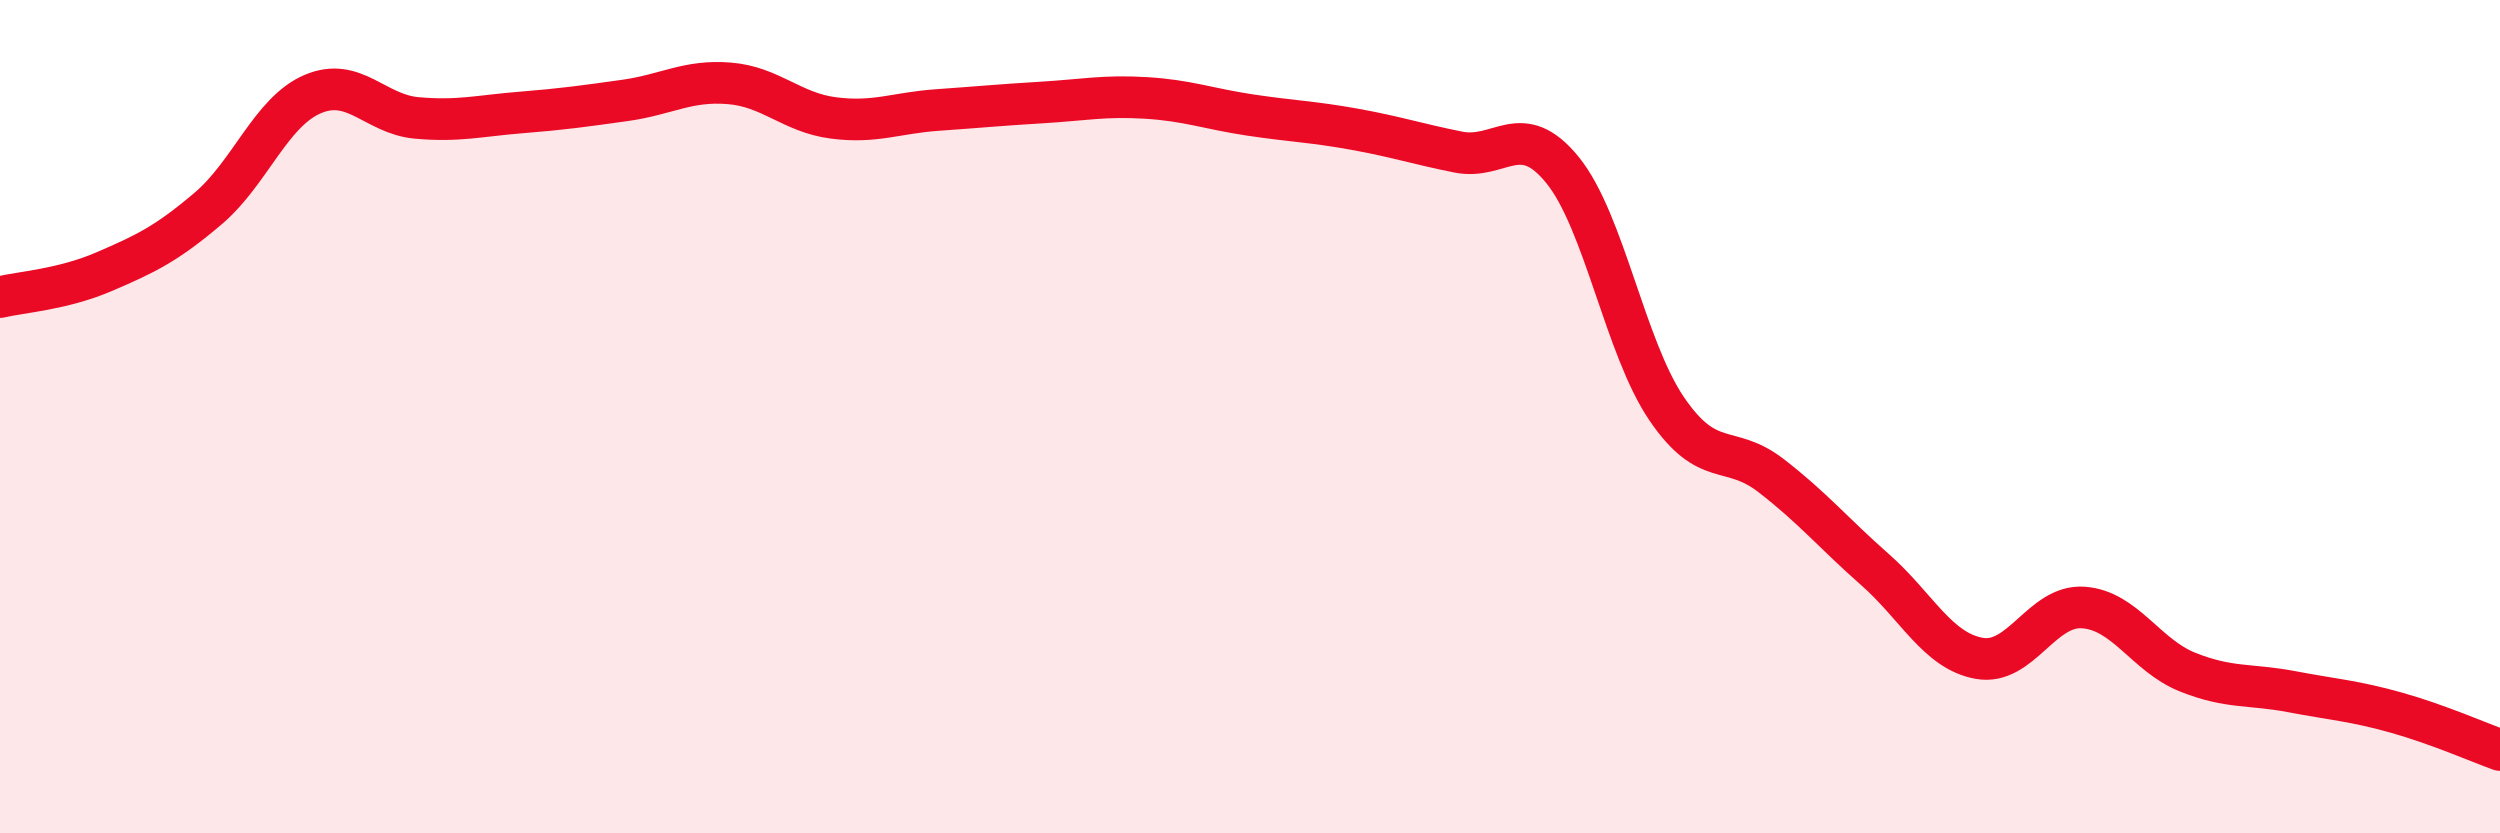
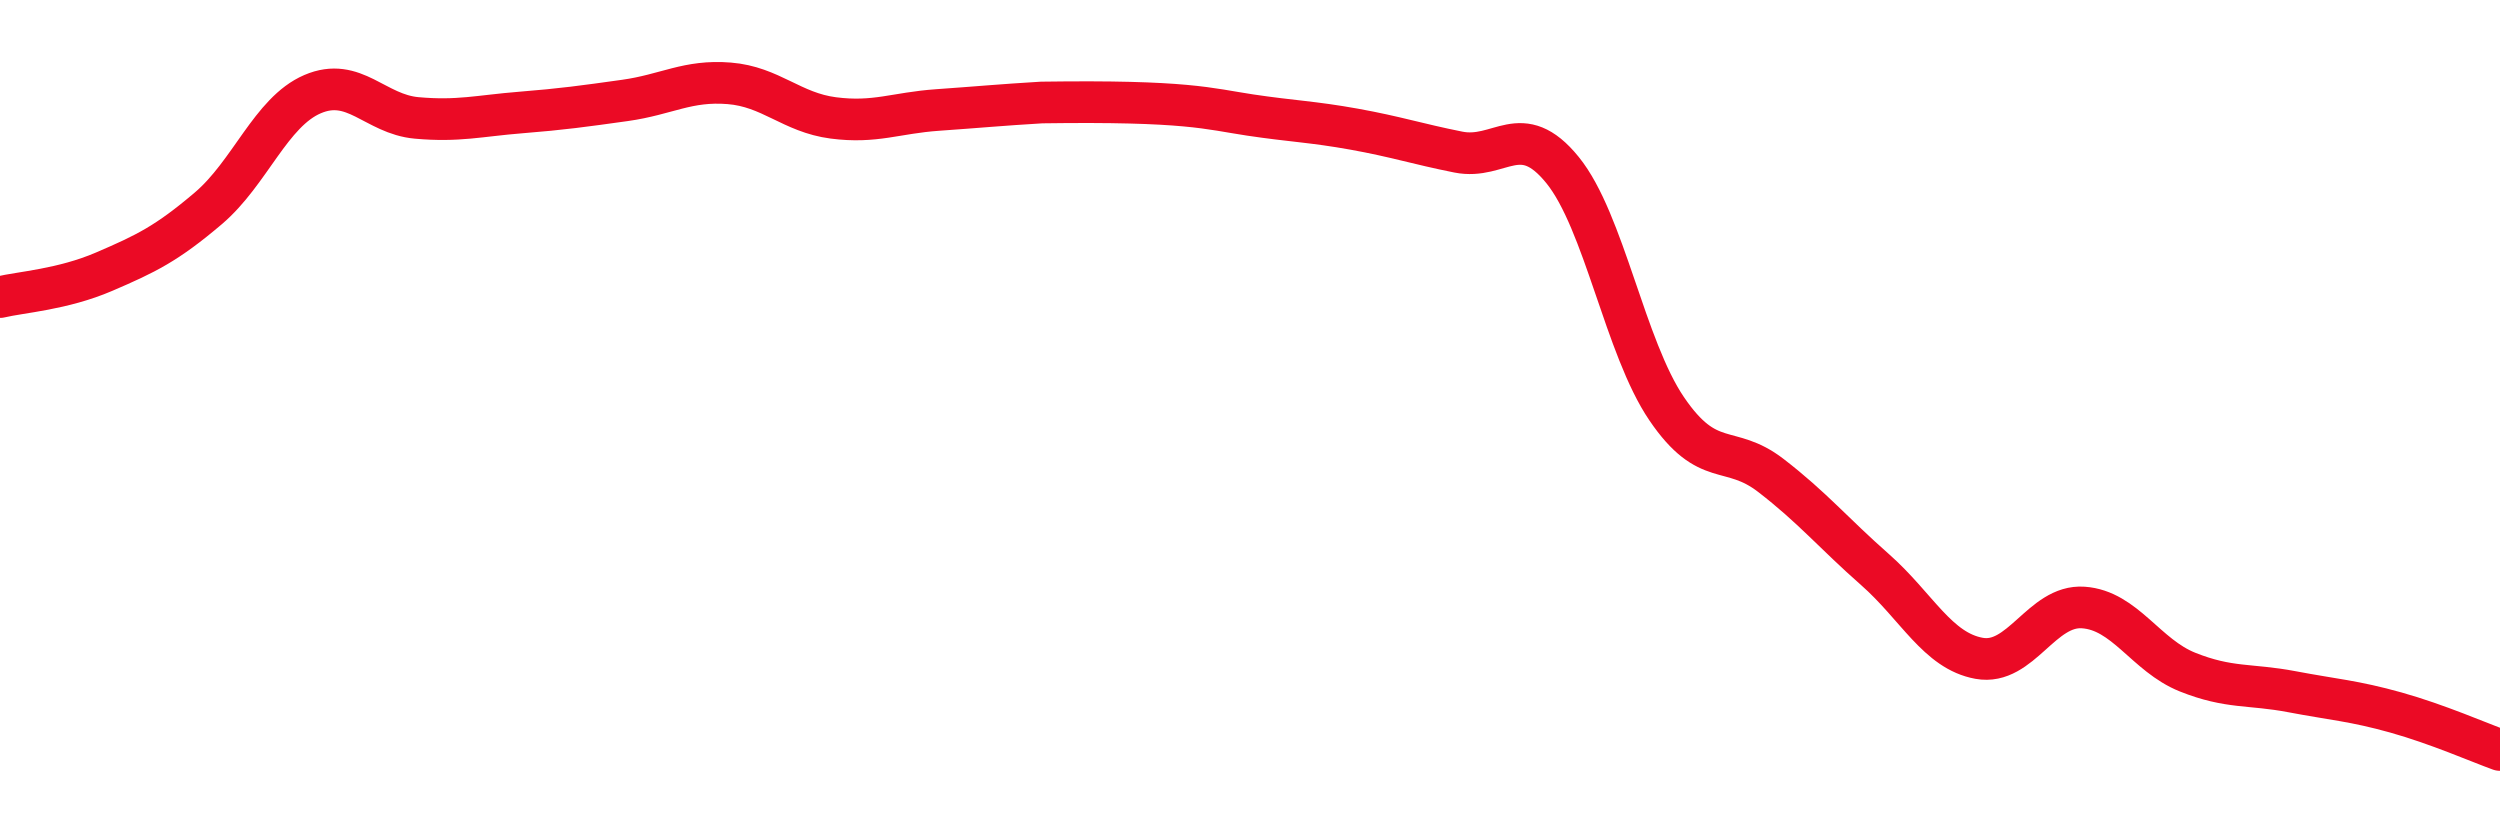
<svg xmlns="http://www.w3.org/2000/svg" width="60" height="20" viewBox="0 0 60 20">
-   <path d="M 0,7.13 C 0.5,7.01 1.5,6.95 2.5,6.52 C 3.5,6.09 4,5.85 5,5 C 6,4.15 6.5,2.69 7.5,2.26 C 8.5,1.83 9,2.74 10,2.83 C 11,2.92 11.5,2.78 12.5,2.7 C 13.5,2.62 14,2.55 15,2.41 C 16,2.27 16.5,1.92 17.5,2 C 18.5,2.08 19,2.7 20,2.83 C 21,2.96 21.5,2.71 22.5,2.64 C 23.5,2.57 24,2.52 25,2.46 C 26,2.4 26.5,2.29 27.5,2.35 C 28.5,2.41 29,2.61 30,2.76 C 31,2.91 31.5,2.92 32.5,3.1 C 33.5,3.28 34,3.45 35,3.65 C 36,3.85 36.5,2.85 37.5,4.08 C 38.5,5.31 39,8.34 40,9.81 C 41,11.28 41.5,10.64 42.5,11.41 C 43.5,12.18 44,12.79 45,13.67 C 46,14.55 46.5,15.62 47.5,15.8 C 48.5,15.98 49,14.51 50,14.58 C 51,14.65 51.5,15.73 52.5,16.13 C 53.5,16.53 54,16.41 55,16.6 C 56,16.79 56.5,16.82 57.5,17.1 C 58.5,17.38 59.5,17.82 60,18L60 20L0 20Z" fill="#EB0A25" opacity="0.1" stroke-linecap="round" stroke-linejoin="round" />
-   <path d="M 0,7.13 C 0.5,7.01 1.5,6.95 2.5,6.52 C 3.5,6.09 4,5.85 5,5 C 6,4.15 6.5,2.69 7.5,2.26 C 8.5,1.83 9,2.74 10,2.83 C 11,2.92 11.5,2.78 12.5,2.7 C 13.5,2.62 14,2.55 15,2.41 C 16,2.27 16.5,1.92 17.5,2 C 18.5,2.08 19,2.7 20,2.83 C 21,2.96 21.5,2.71 22.5,2.64 C 23.5,2.57 24,2.52 25,2.46 C 26,2.4 26.5,2.29 27.5,2.35 C 28.5,2.41 29,2.61 30,2.76 C 31,2.91 31.5,2.92 32.5,3.1 C 33.5,3.28 34,3.45 35,3.65 C 36,3.85 36.5,2.85 37.5,4.08 C 38.5,5.31 39,8.34 40,9.81 C 41,11.28 41.5,10.64 42.5,11.41 C 43.5,12.18 44,12.79 45,13.67 C 46,14.55 46.5,15.62 47.5,15.8 C 48.5,15.98 49,14.51 50,14.58 C 51,14.65 51.5,15.73 52.5,16.13 C 53.5,16.53 54,16.41 55,16.6 C 56,16.79 56.5,16.82 57.5,17.1 C 58.5,17.38 59.5,17.82 60,18" stroke="#EB0A25" stroke-width="1" fill="none" stroke-linecap="round" stroke-linejoin="round" />
+   <path d="M 0,7.13 C 0.5,7.01 1.5,6.95 2.5,6.52 C 3.5,6.09 4,5.85 5,5 C 6,4.15 6.5,2.69 7.5,2.26 C 8.5,1.83 9,2.74 10,2.83 C 11,2.92 11.5,2.78 12.5,2.7 C 13.5,2.62 14,2.55 15,2.41 C 16,2.27 16.5,1.92 17.5,2 C 18.5,2.08 19,2.7 20,2.83 C 21,2.96 21.5,2.71 22.5,2.64 C 23.5,2.57 24,2.52 25,2.46 C 28.5,2.41 29,2.61 30,2.76 C 31,2.91 31.5,2.92 32.5,3.1 C 33.5,3.28 34,3.45 35,3.65 C 36,3.85 36.5,2.85 37.5,4.08 C 38.5,5.31 39,8.34 40,9.81 C 41,11.28 41.5,10.64 42.5,11.41 C 43.5,12.18 44,12.79 45,13.67 C 46,14.55 46.5,15.62 47.5,15.8 C 48.5,15.98 49,14.51 50,14.58 C 51,14.65 51.5,15.73 52.5,16.13 C 53.5,16.53 54,16.41 55,16.6 C 56,16.79 56.5,16.82 57.5,17.1 C 58.5,17.38 59.5,17.82 60,18" stroke="#EB0A25" stroke-width="1" fill="none" stroke-linecap="round" stroke-linejoin="round" />
</svg>